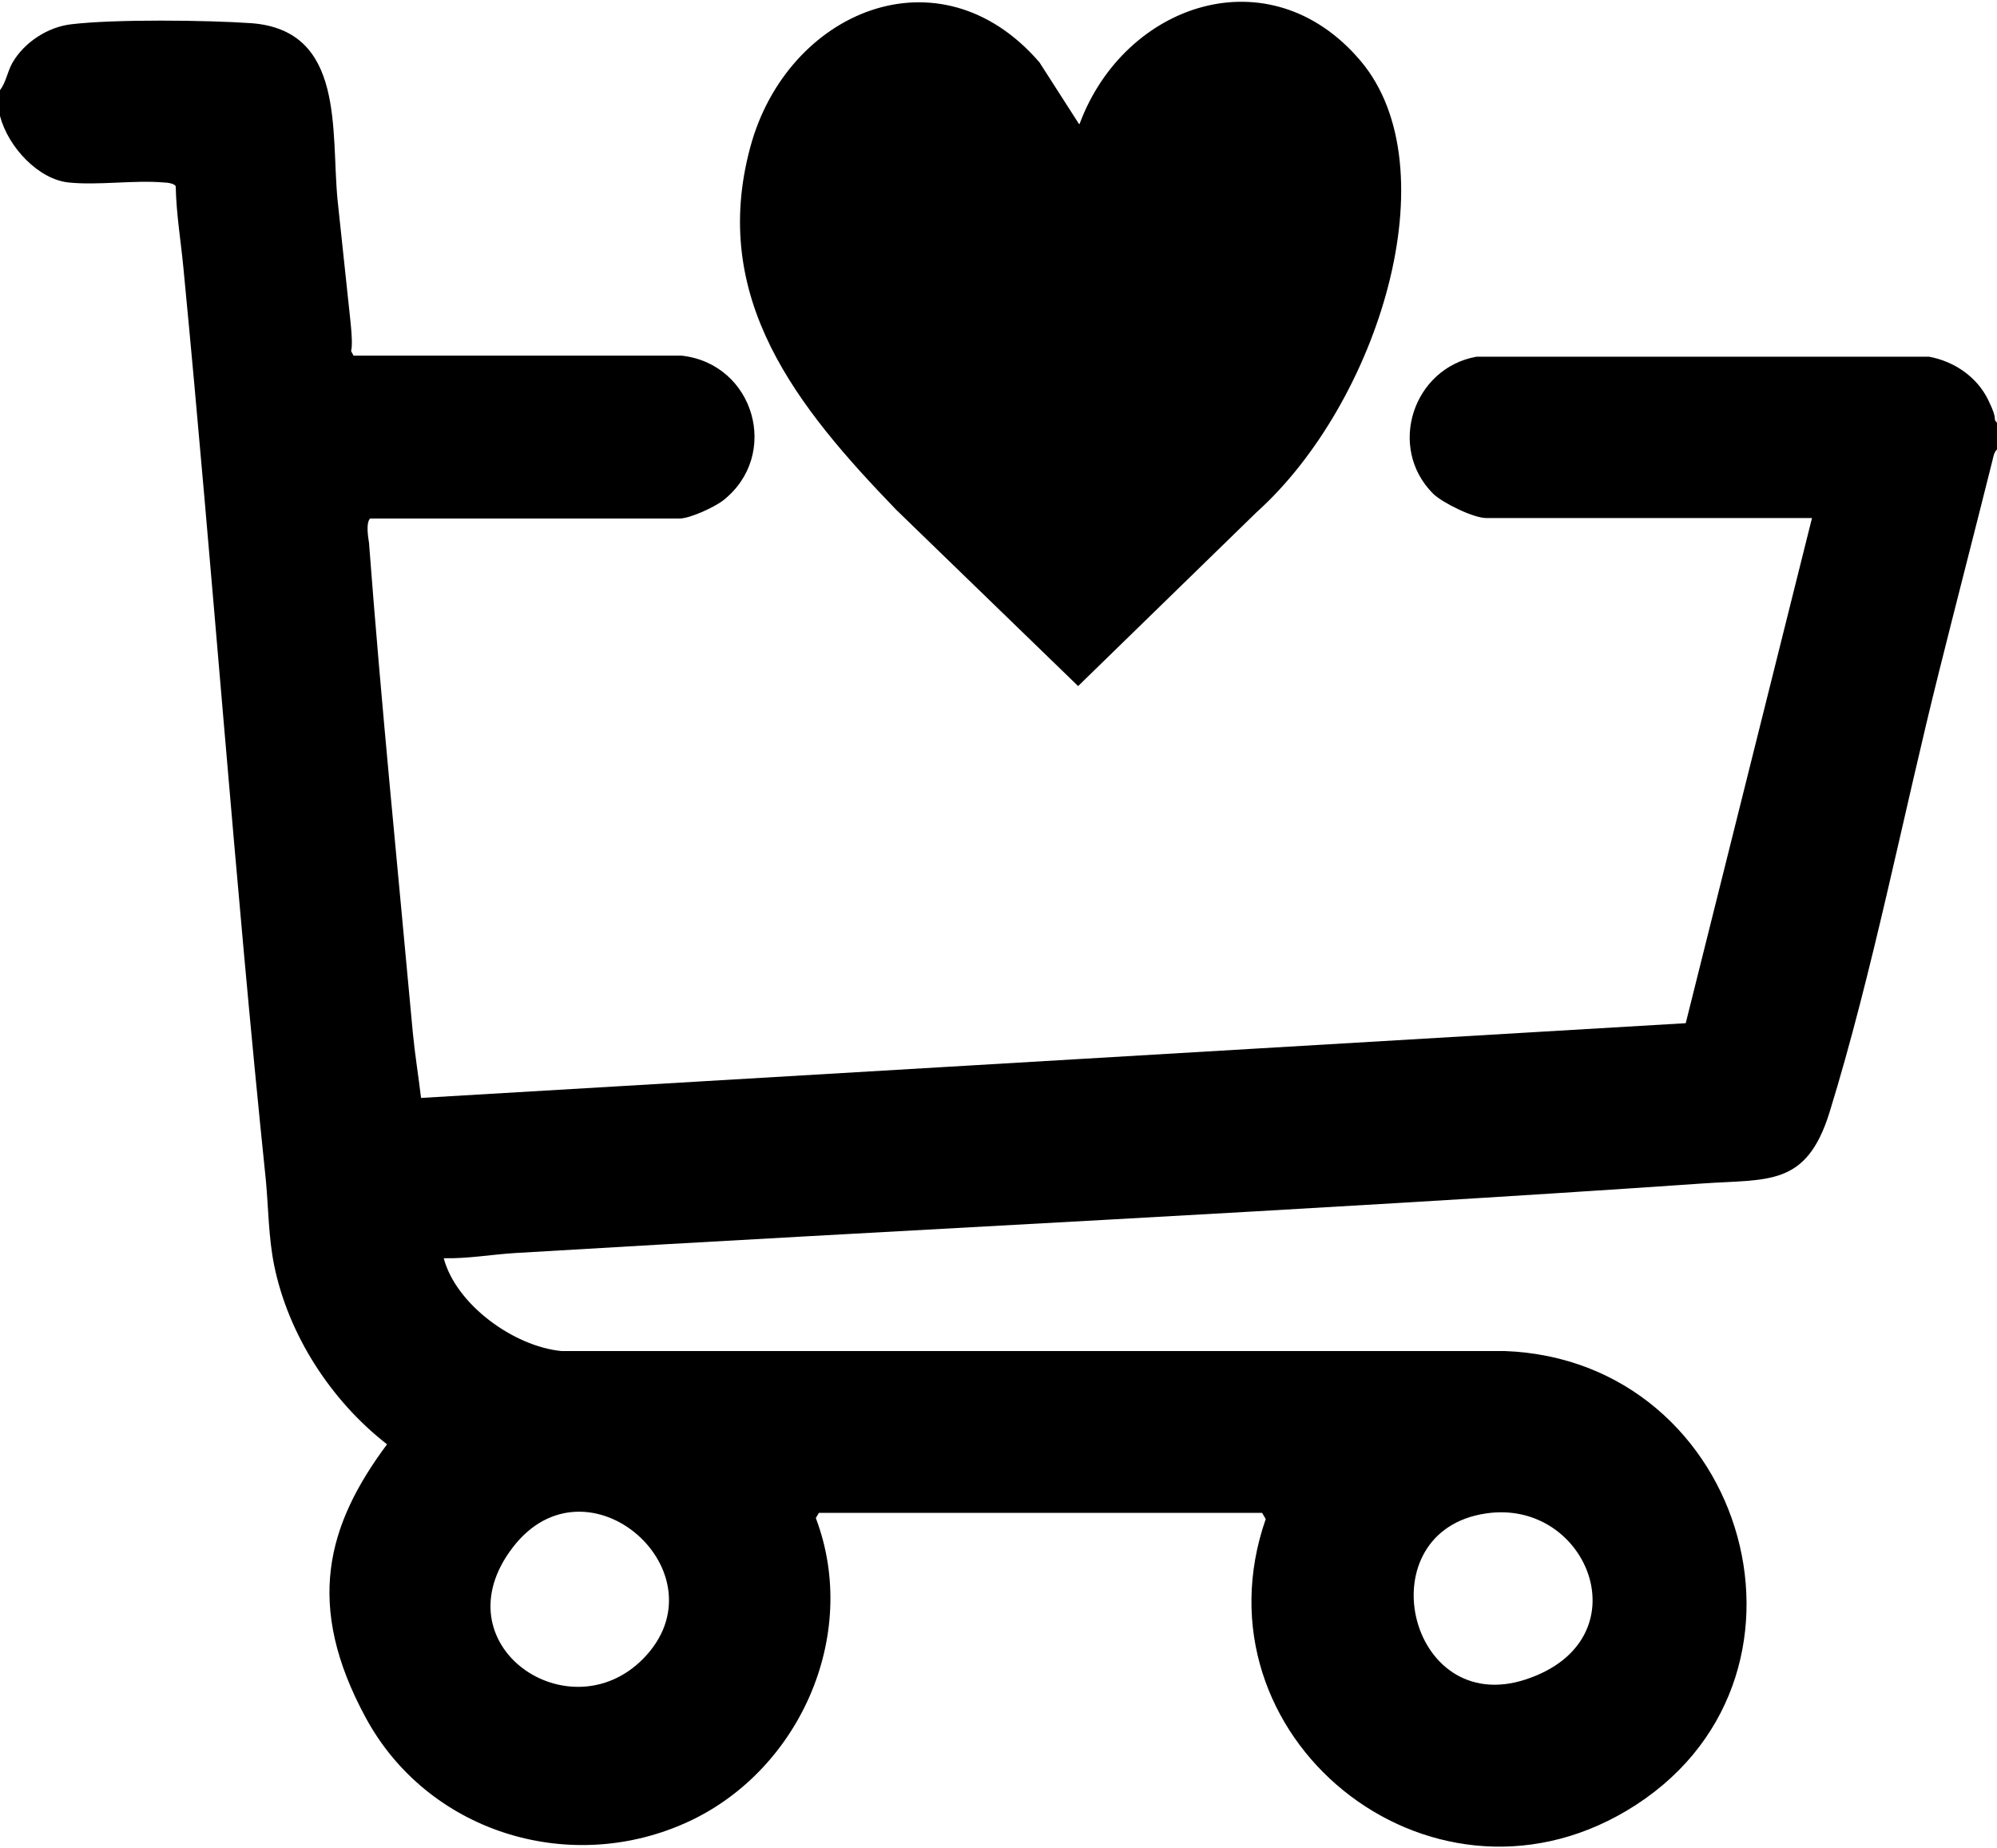
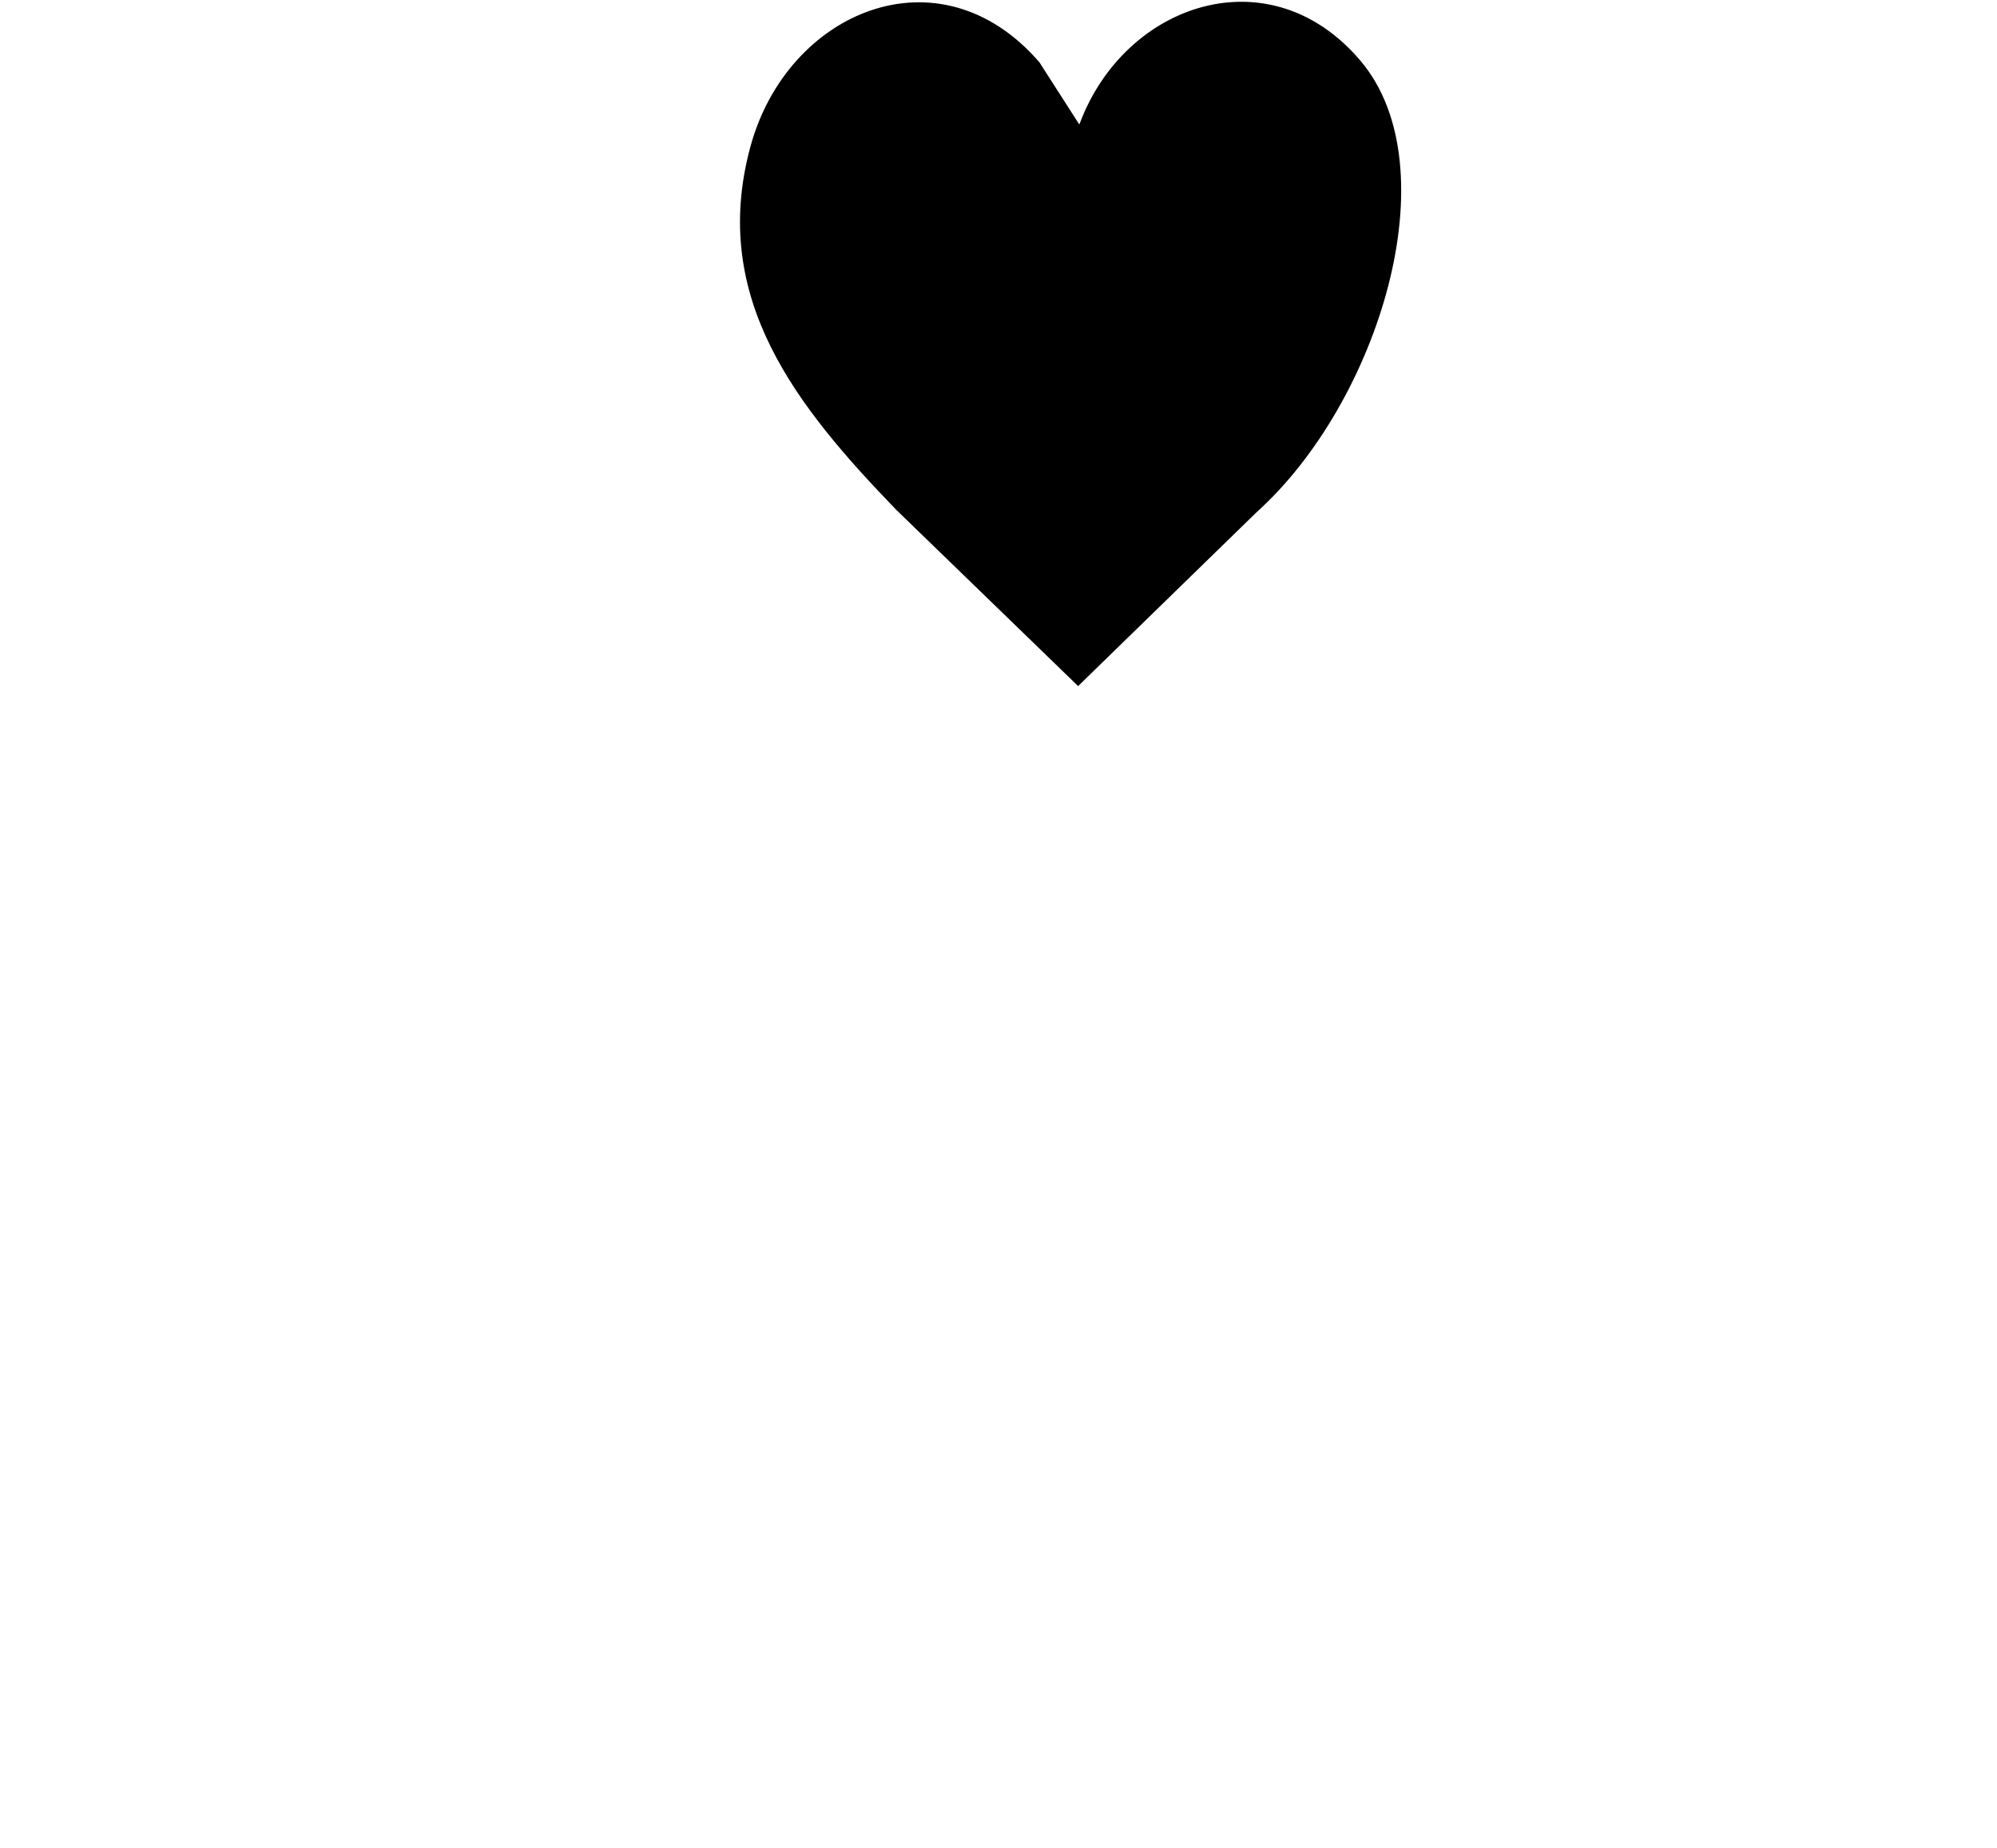
<svg xmlns="http://www.w3.org/2000/svg" id="Layer_1" width="387.5" height="358.5" baseProfile="tiny" version="1.2" viewBox="0 0 387.5 358.5">
-   <path d="M0,17.5c1.2-1.6,1.4-3.5,2.4-5.3,2.3-4,6.9-7,11.5-7.5,8.4-1,26.2-.8,34.9-.2,18.2,1.4,15.4,20.9,16.7,34.3.8,7.8,1.7,15.7,2.5,23.5s-.5,4.6.6,6.7h63.7c14.1,1.6,19.2,19.3,8,28.1-1.7,1.3-6.4,3.5-8.5,3.5h-60c-.8.9-.4,3.4-.2,4.7,2.4,31.7,5.6,63.3,8.5,95,.4,4.2,1.1,8.5,1.6,12.7l245.4-14.5,24.5-98h-63.2c-2.5,0-8.4-2.9-10.3-4.7-9-9-3.9-24.4,8.4-26.6h87.8c4.9.9,9.3,3.9,11.5,8.4s.6,3.3,1.8,4.5v5c-.7.6-.8,1.5-1,2.3-3.4,13.6-6.9,27.1-10.3,40.7-7,27.9-12.9,58.5-21.3,85.7-4.5,14.5-11.9,12.9-24.7,13.8-76.7,5.3-153.7,8.9-230.5,13.5-4.6.3-9.1,1.1-13.7,1,2.4,9,13.6,17.1,22.8,18h183c47.4,1.7,65.3,64.5,23.7,89.2-38.6,22.9-84.6-14.6-70-56.6l-.7-1.2h-86l-.6,1c8.7,22.9-3.4,49.6-25.6,59.3-22.8,10-49.8,1.4-61.7-20.5s-7.6-37.4,4.1-53.1c-10.8-8.4-19.1-21.1-21.9-34.7-1.1-5.5-1.1-10.9-1.6-16.4-6.1-58.9-10.3-118.1-16-177-.5-5.3-1.4-10.6-1.5-15.9-.1-.6-1.7-.8-2.3-.8-5.9-.5-12.7.6-18.5,0S1.6,28.6,0,22.5v-5ZM124.8,321.8c16.2-16.5-10.8-40.5-25.3-21.6s10.9,36.2,25.3,21.6ZM288.4,293.6c-23.5,3.4-15.3,39.8,7.7,32.2s12.1-35.1-7.7-32.2Z" />
  <path d="M209.5,24c8.7-23.4,36.9-33,54.5-12.2s3.5,66.3-20.2,87.6l-34.6,33.7-35.3-34.2c-19.1-19.8-36.3-40.9-28.3-70.4,7.1-26.3,36.7-38.9,56.1-16.4l7.7,12Z" />
</svg>